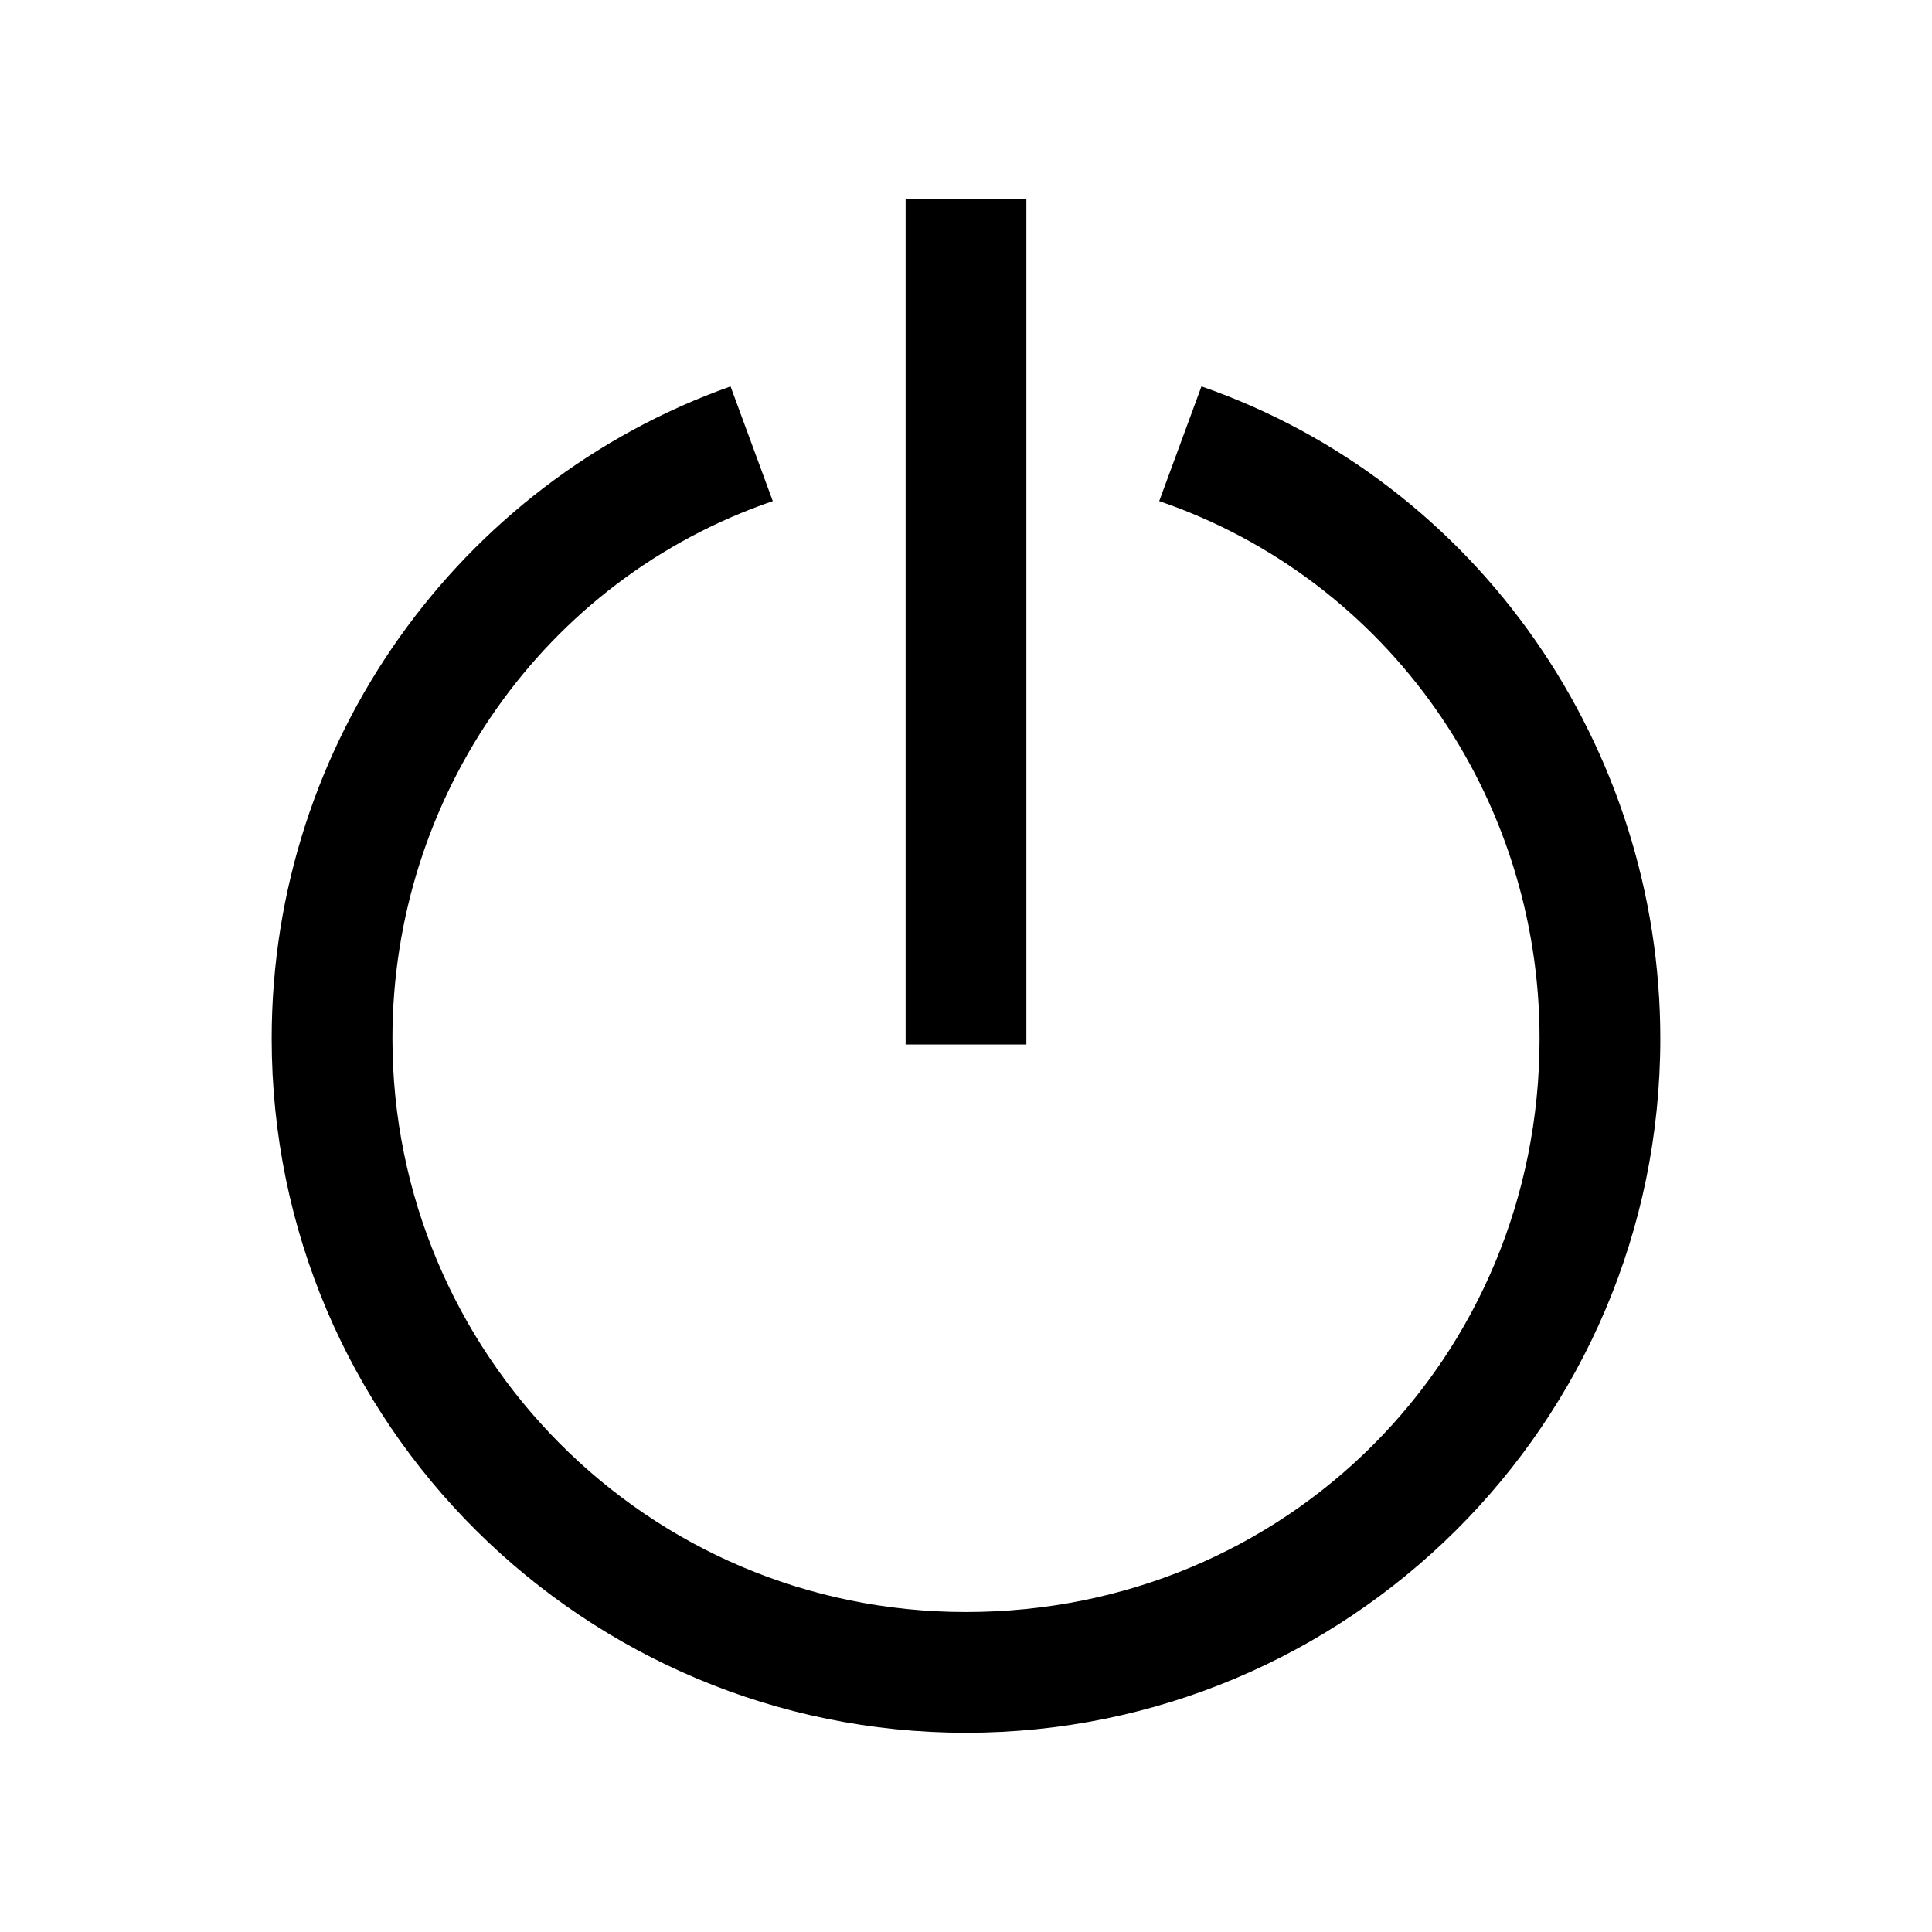
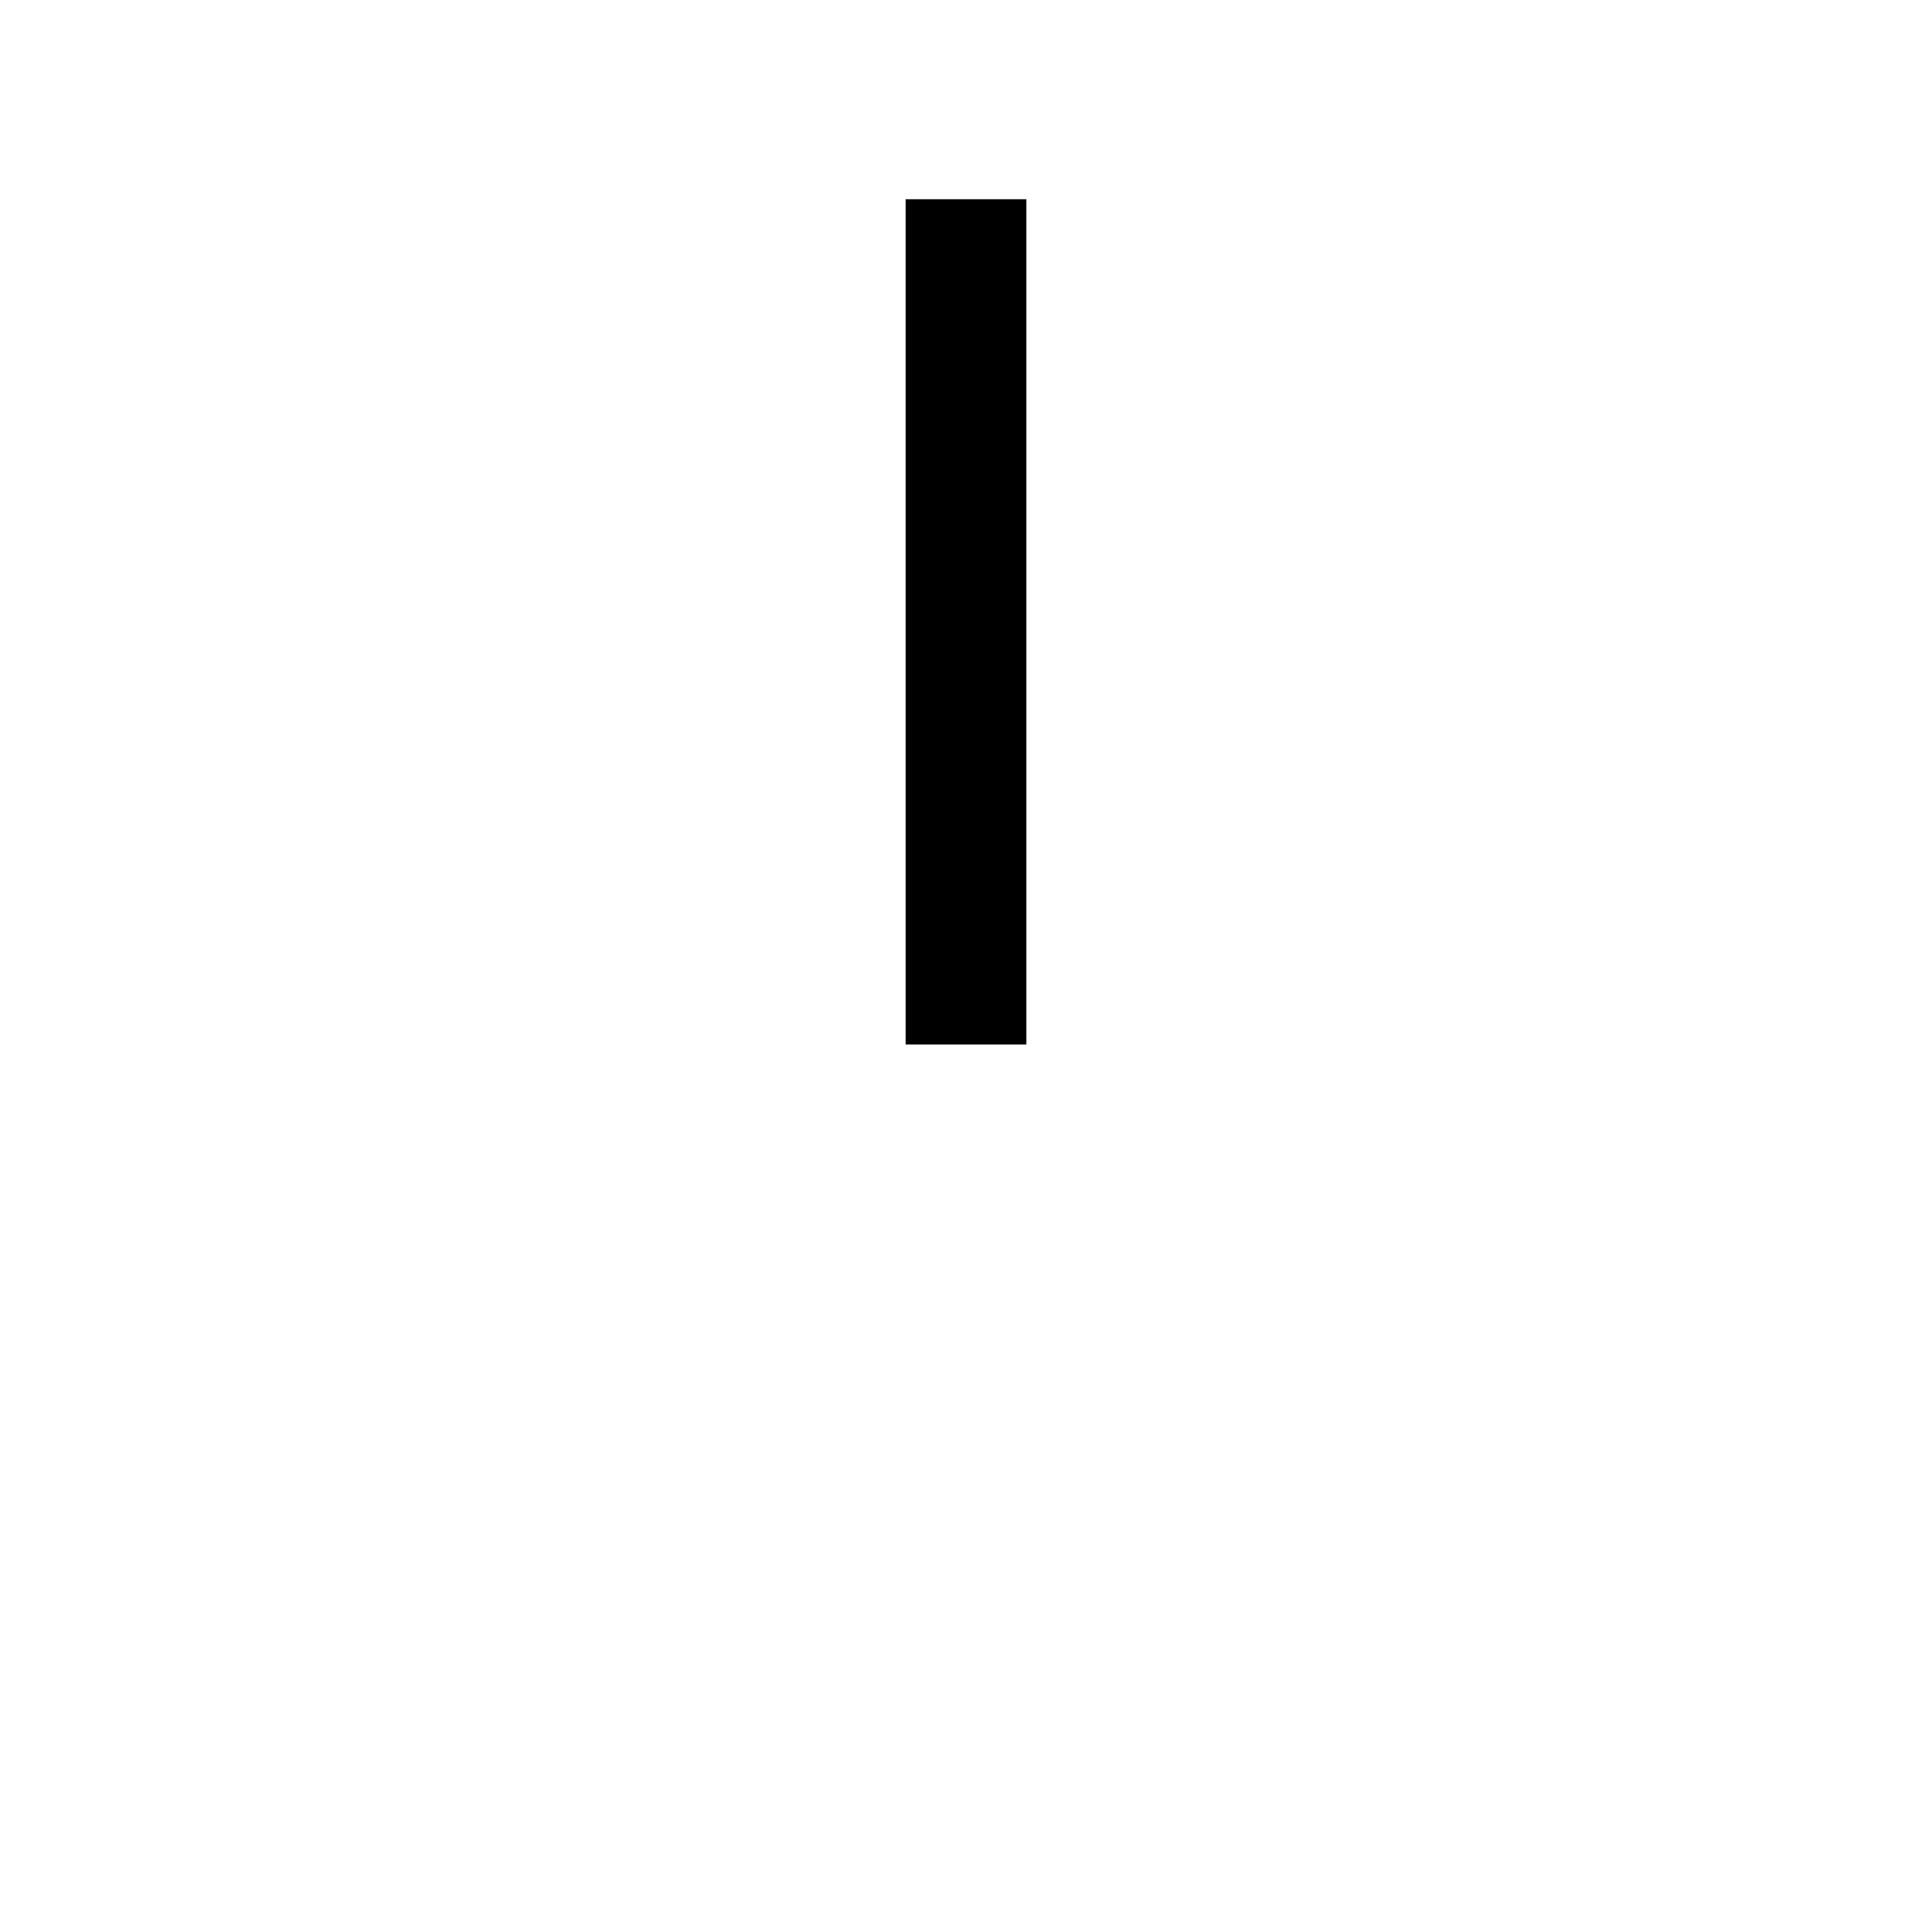
<svg xmlns="http://www.w3.org/2000/svg" viewBox="0 0 32 32">
-   <path d="M16,28.7c-6.3,0-11.5-5.1-11.5-11.5c0-4.9,3.1-9.2,7.6-10.8l0.7,1.9c-3.8,1.3-6.3,4.9-6.3,8.9c0,5.2,4.2,9.5,9.5,9.5s9.5-4.2,9.5-9.5c0-4-2.5-7.6-6.3-8.9l0.7-1.9c4.6,1.6,7.6,6,7.6,10.8C27.5,23.6,22.3,28.7,16,28.7z" />
  <rect x="15" y="3.3" width="2" height="14" />
</svg>